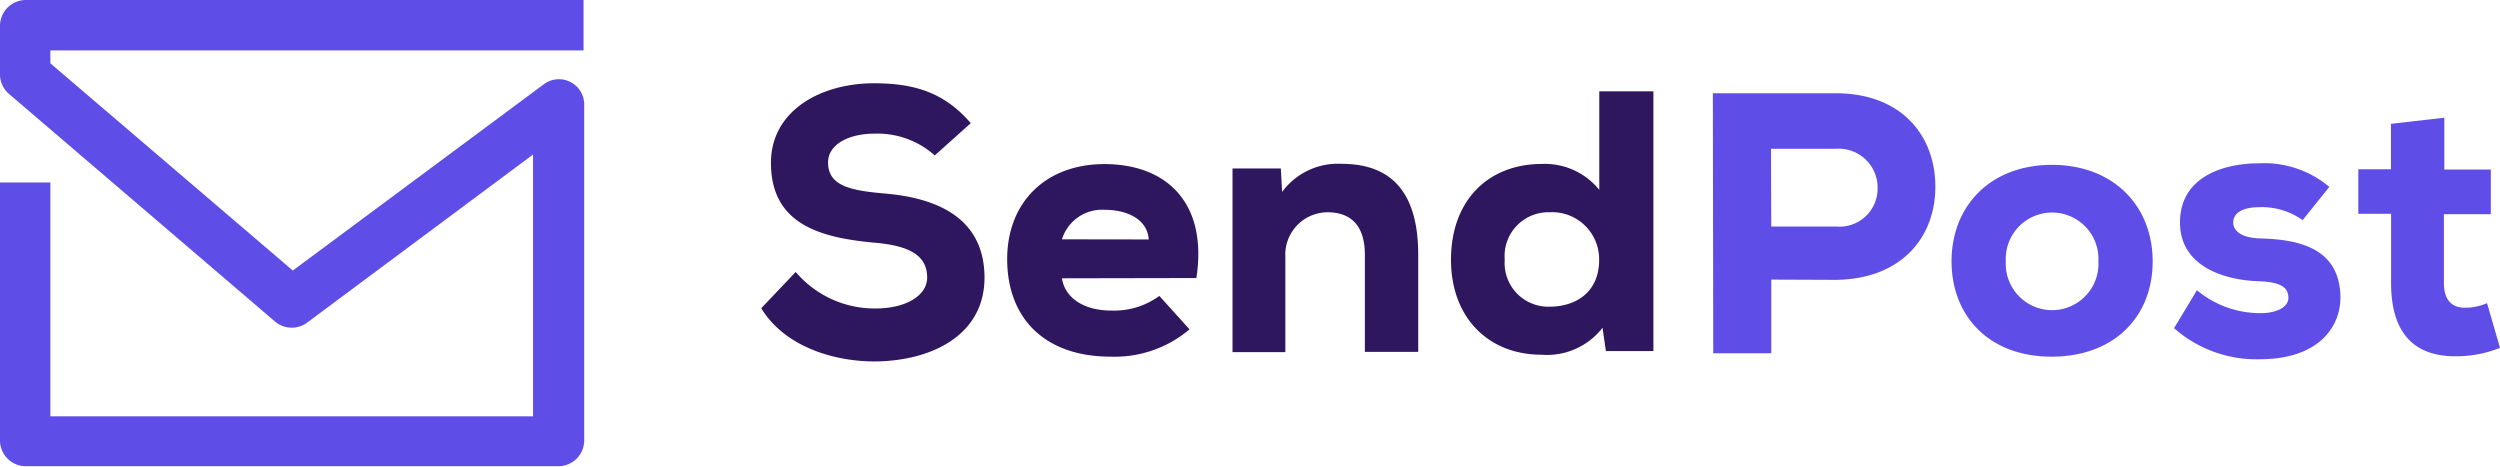
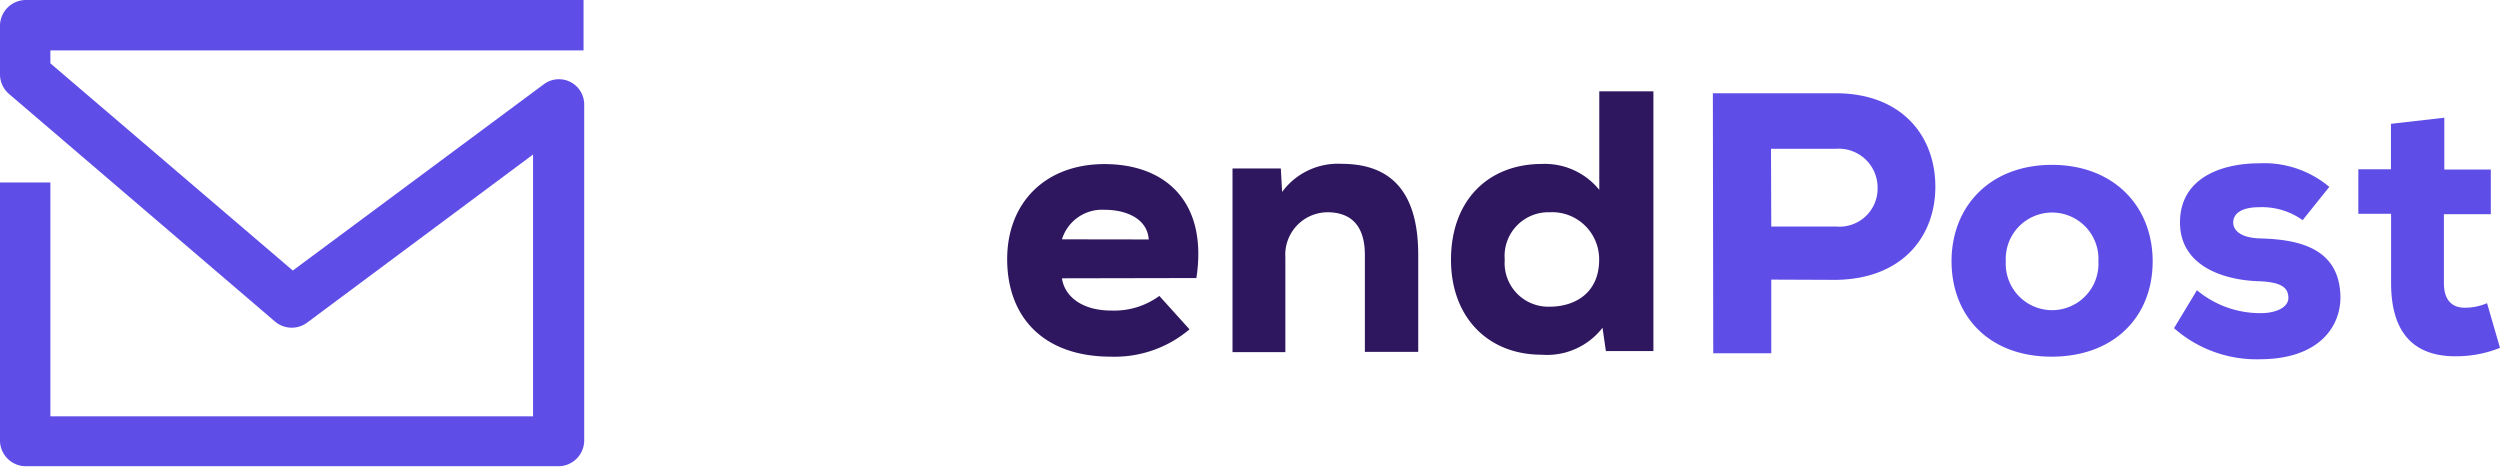
<svg xmlns="http://www.w3.org/2000/svg" viewBox="0 0 193.04 36.04">
  <defs>
    <style>.cls-1{fill:#2e175f;}.cls-2{fill:#5f4de8;}</style>
  </defs>
  <g id="Layer_2" data-name="Layer 2">
    <g id="Layer_1-2" data-name="Layer 1">
-       <path class="cls-1" d="M72.18,12a6.67,6.67,0,0,0-4.66-1.68c-2,0-3.58.84-3.58,2.22,0,1.83,1.76,2.17,4.34,2.4,4,.33,7.73,1.84,7.74,6.49,0,4.48-4.12,6.44-8.45,6.48-3.47,0-7.09-1.3-8.79-4.11L61.44,21a8,8,0,0,0,6.15,2.82c2.38,0,4-1,4-2.39,0-1.69-1.33-2.46-4.06-2.69-4.24-.39-8-1.44-8-6.17,0-4,3.8-6.13,7.93-6.14,3.1,0,5.43.68,7.5,3.08Z" />
      <path class="cls-1" d="M82,21.49c.2,1.38,1.52,2.5,3.85,2.49a5.89,5.89,0,0,0,3.67-1.13l2.33,2.58a8.94,8.94,0,0,1-6.08,2.11c-5.14,0-8-3-8-7.53,0-4.3,2.88-7.33,7.5-7.34,4.82,0,8,3,7.11,8.8Zm6.7-3C88.6,16.91,87,16.2,85.3,16.2A3.24,3.24,0,0,0,82,18.48Z" />
      <path class="cls-1" d="M105.39,27.17l0-7.49c0-2.18-1-3.3-2.93-3.29a3.28,3.28,0,0,0-3.21,3.48l0,7.32H95.17l0-14.18h3.73L99,14.82a5.34,5.34,0,0,1,4.58-2.17c3.19,0,5.92,1.48,5.93,7l0,7.52Z" />
      <path class="cls-1" d="M127.67,7.05l0,20.06H124l-.26-1.8a5.42,5.42,0,0,1-4.7,2.08c-4.16,0-7-2.91-7-7.33,0-4.6,2.88-7.39,7-7.4a5.41,5.41,0,0,1,4.45,2l0-7.61Zm-11.48,13a3.37,3.37,0,0,0,3.48,3.63c1.87,0,3.82-1,3.81-3.65a3.63,3.63,0,0,0-3.83-3.64A3.38,3.38,0,0,0,116.19,20.06Z" />
      <path class="cls-2" d="M136.77,21.59l0,5.69h-4.48L132.26,7.2l9.47,0c5.14,0,7.7,3.31,7.71,7.19s-2.56,7.15-7.67,7.22Zm0-4.1h5a2.94,2.94,0,0,0,3.21-3,3,3,0,0,0-3.23-3h-5Z" />
      <path class="cls-2" d="M150.69,20.18c0-4.28,3-7.44,7.73-7.45s7.78,3.13,7.8,7.41-2.94,7.38-7.76,7.4S150.7,24.46,150.69,20.18Zm11.34,0a3.58,3.58,0,1,0-7.15,0,3.58,3.58,0,1,0,7.15,0Z" />
      <path class="cls-2" d="M177.8,17a5.39,5.39,0,0,0-3.36-1c-1.35,0-2,.49-2,1.18s.72,1.2,2.09,1.23c2.79.08,6.15.64,6.19,4.55,0,2.29-1.68,4.76-6.19,4.78a9.64,9.64,0,0,1-6.66-2.4l1.77-2.93a7.62,7.62,0,0,0,4.94,1.77c1.2,0,2.15-.47,2.12-1.21s-.49-1.21-2.42-1.26c-2.64-.11-5.94-1.19-5.95-4.52s3-4.57,6.1-4.58a7.83,7.83,0,0,1,5.43,1.82Z" />
      <path class="cls-2" d="M188.74,9.09v4h3.59v3.45h-3.62l0,5.33c0,1.5.83,1.9,1.61,1.89a4.3,4.3,0,0,0,1.72-.35l1,3.45a9,9,0,0,1-3,.64c-3.07.15-5.4-1.2-5.41-5.62V16.51H182.1V13.07h2.52V9.56Z" />
      <path class="cls-2" d="M43.11,36H2A2,2,0,0,1,0,34.09v-20H3.89V32.15H41.16V11.93l-17.47,13a2,2,0,0,1-2.43-.08L.68,7.24A2,2,0,0,1,0,5.76V2A2,2,0,0,1,2,0H45.06V3.89H3.89v1l18.72,16L42,6.5a1.95,1.95,0,0,1,3.11,1.56v26A2,2,0,0,1,43.11,36Z" />
    </g>
  </g>
</svg>